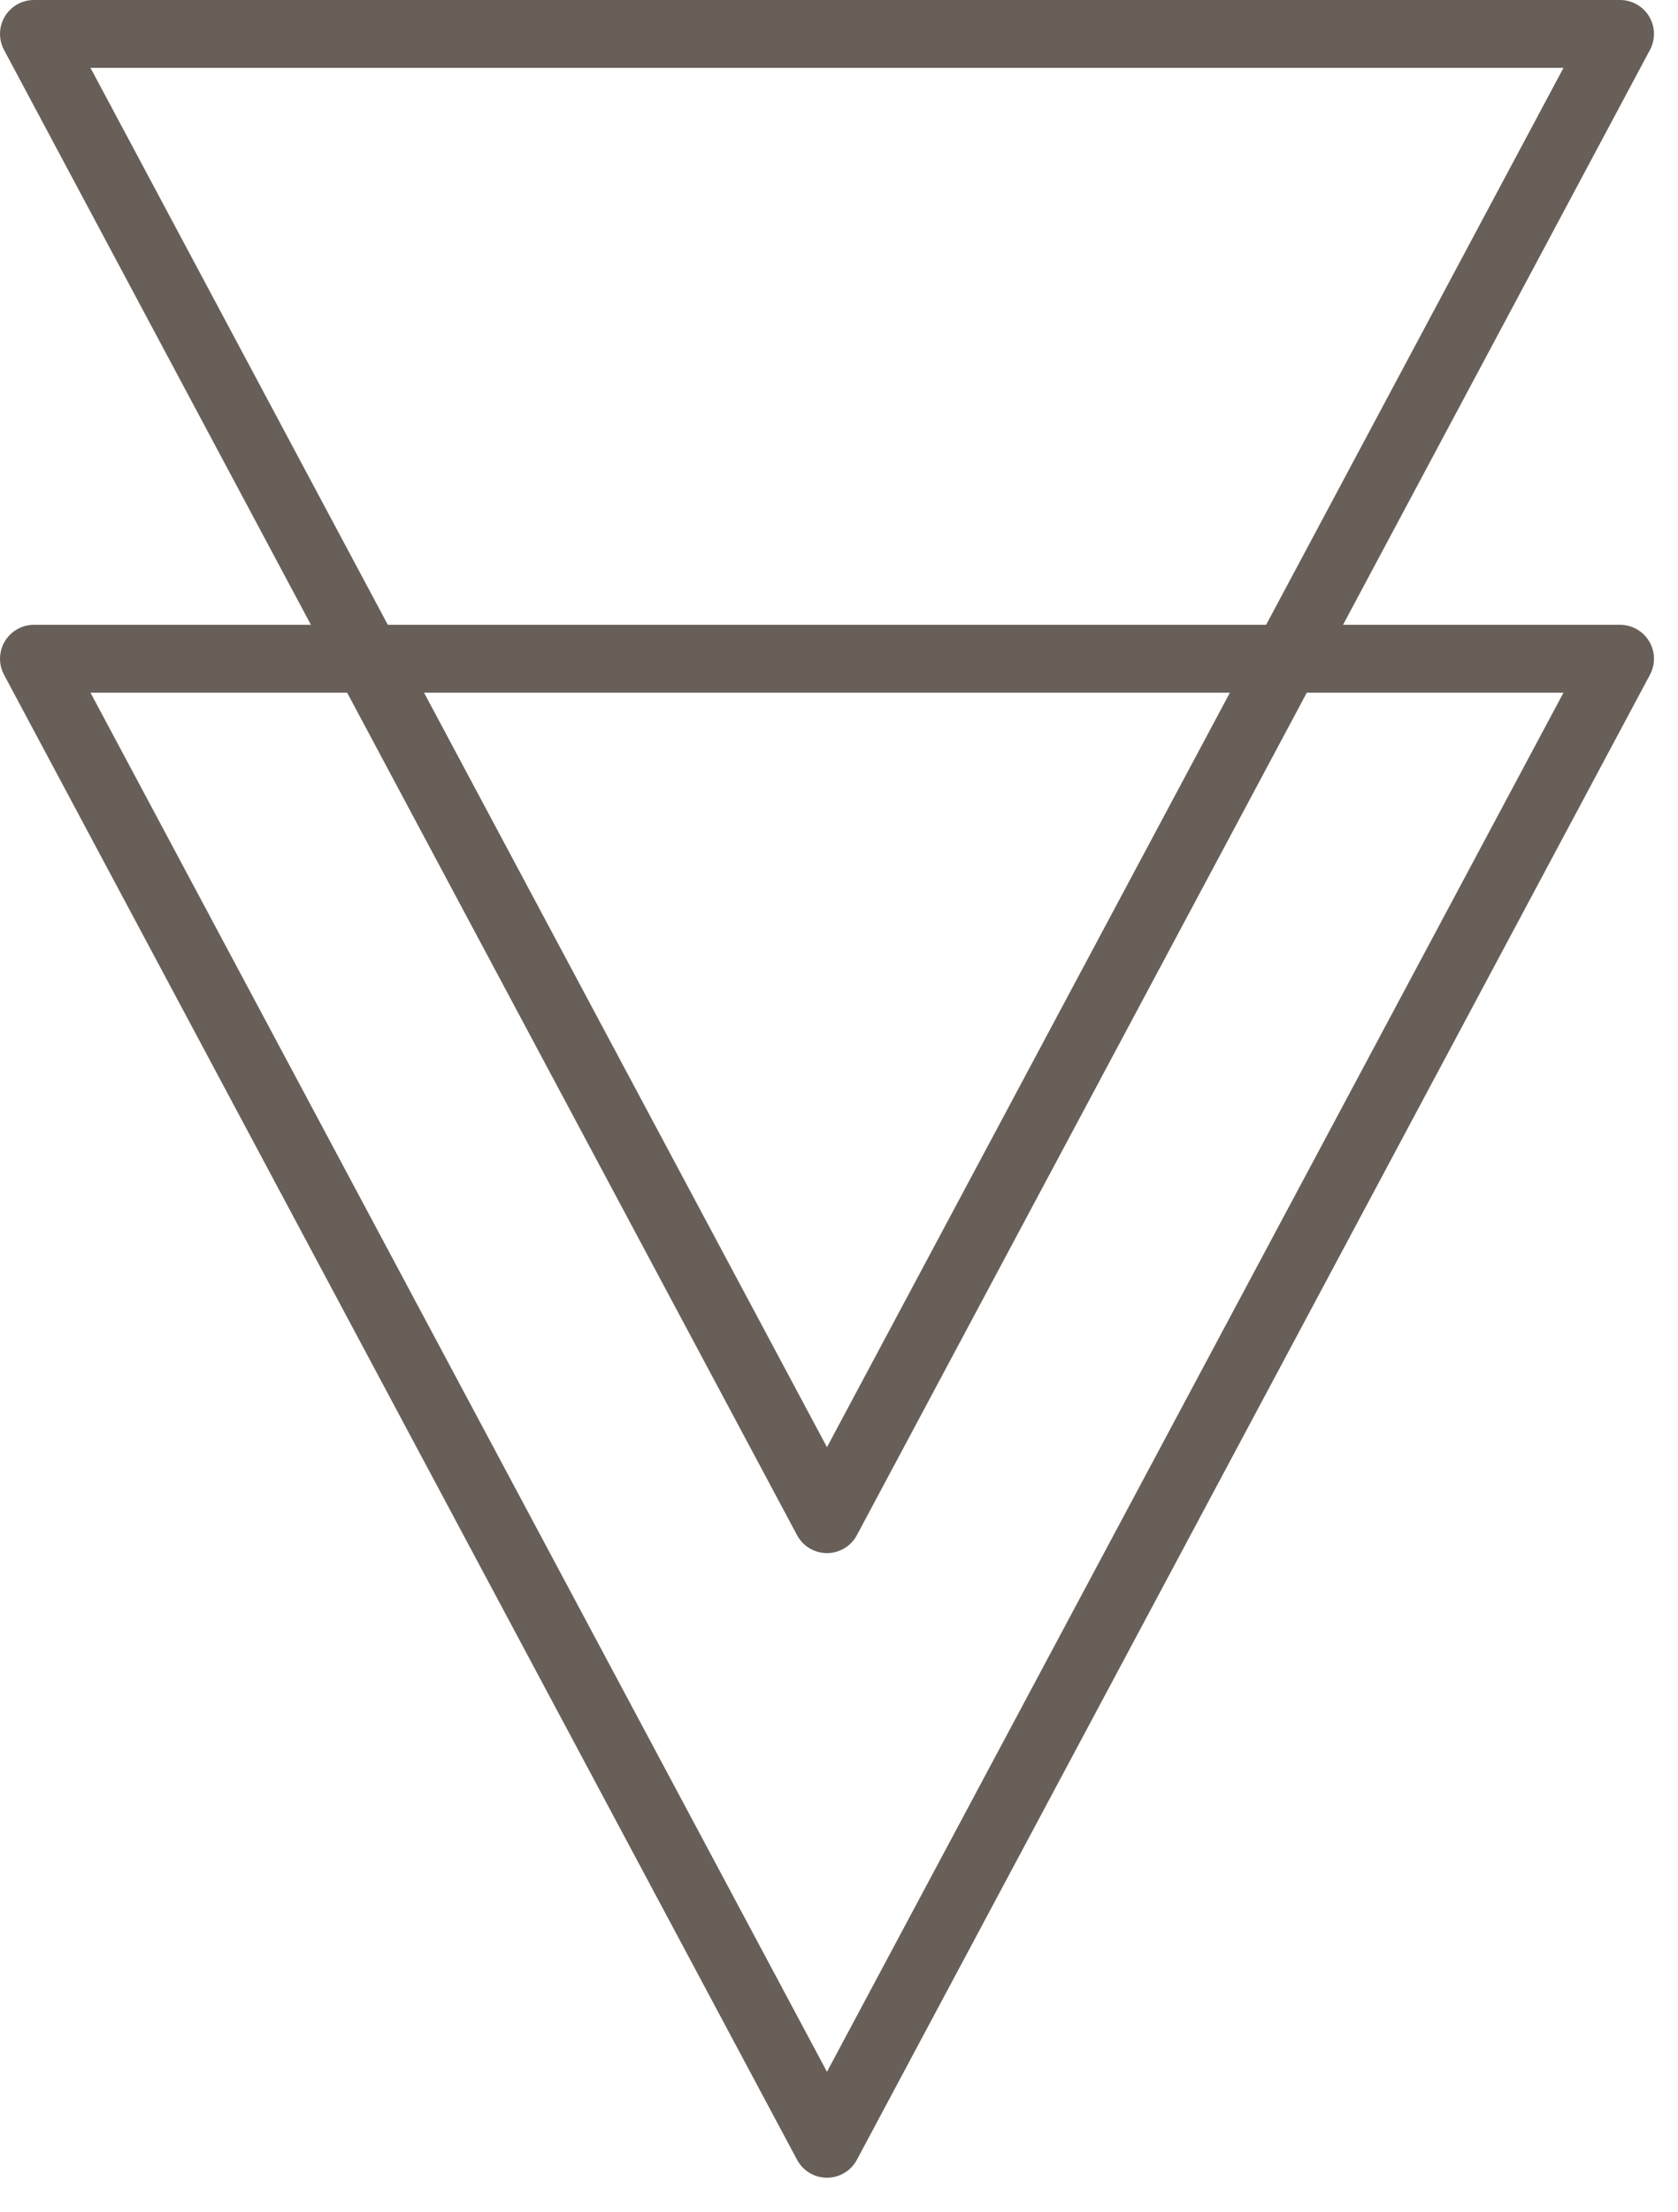
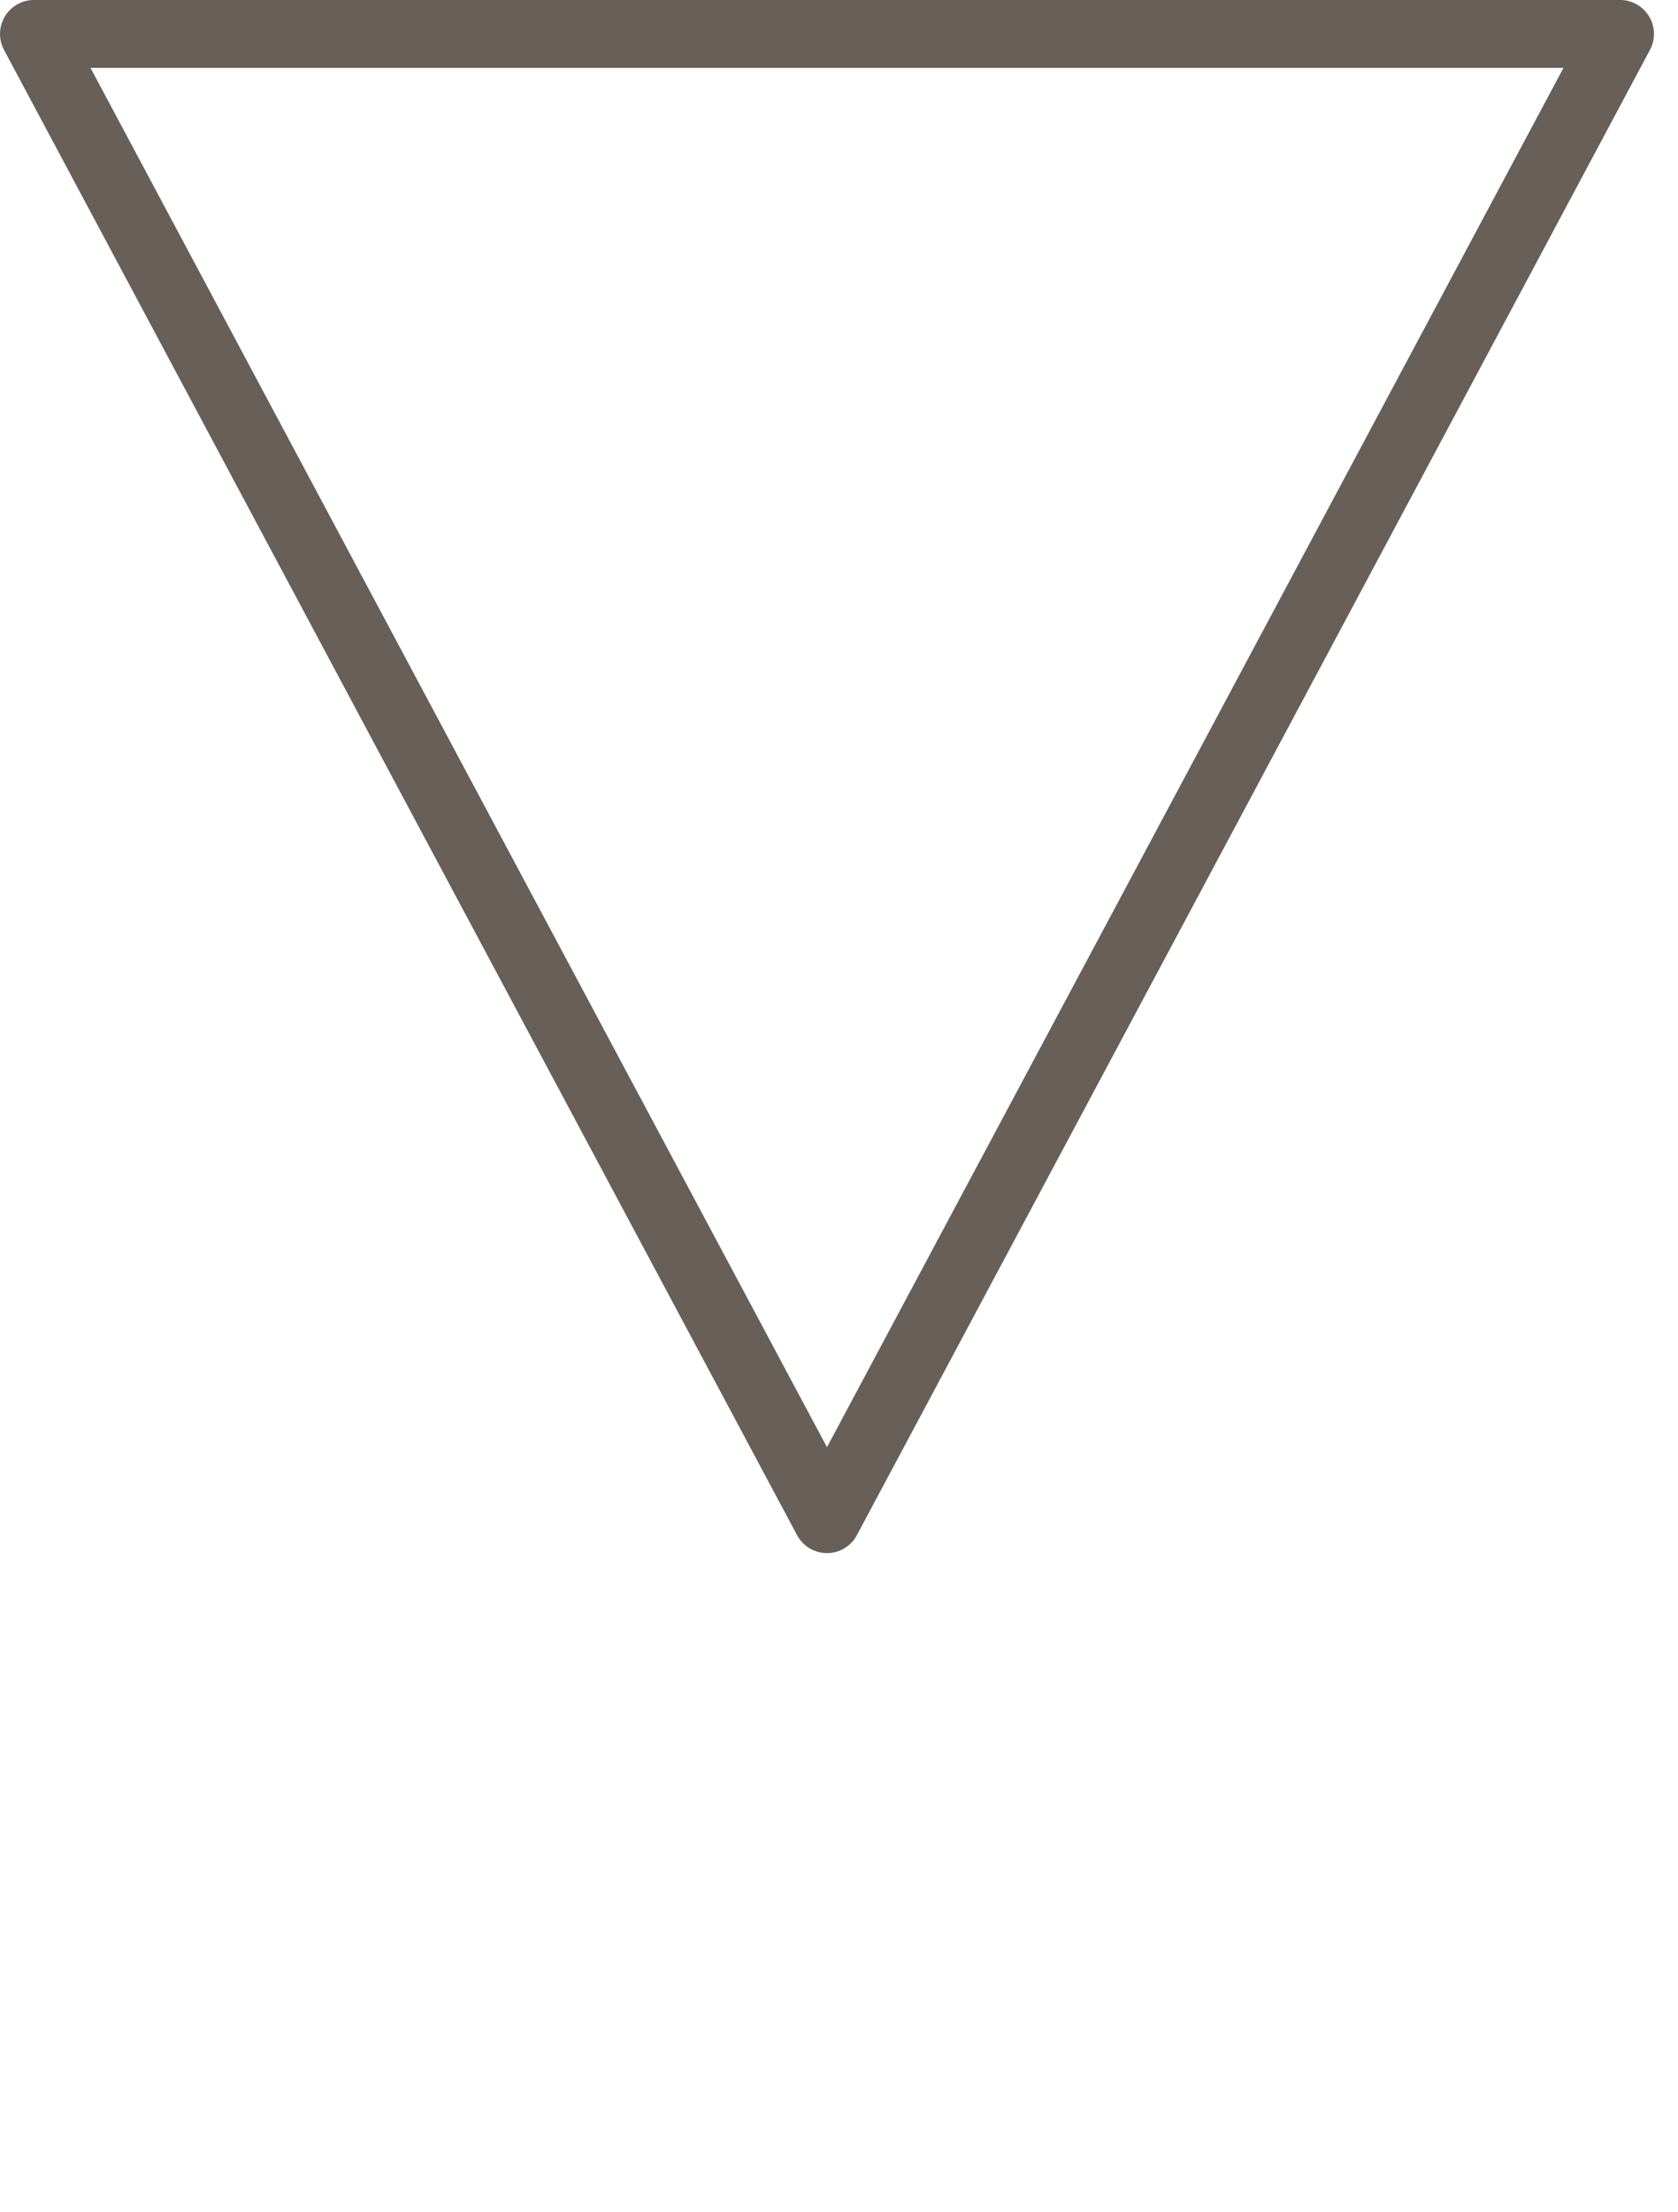
<svg xmlns="http://www.w3.org/2000/svg" width="41" height="54" viewBox="0 0 41 54" fill="none">
-   <path d="M20.206 52.34L10.517 34.212L0.829 16.083L20.206 16.083L39.584 16.083L29.895 34.212L20.206 52.34Z" stroke="#685F58" stroke-width="1.657" stroke-linecap="round" stroke-linejoin="round" />
  <path d="M20.206 37.09L10.517 18.962L0.829 0.828L20.206 0.828L39.584 0.828L29.895 18.962L20.206 37.09Z" stroke="#685F58" stroke-width="1.657" stroke-linecap="round" stroke-linejoin="round" />
</svg>